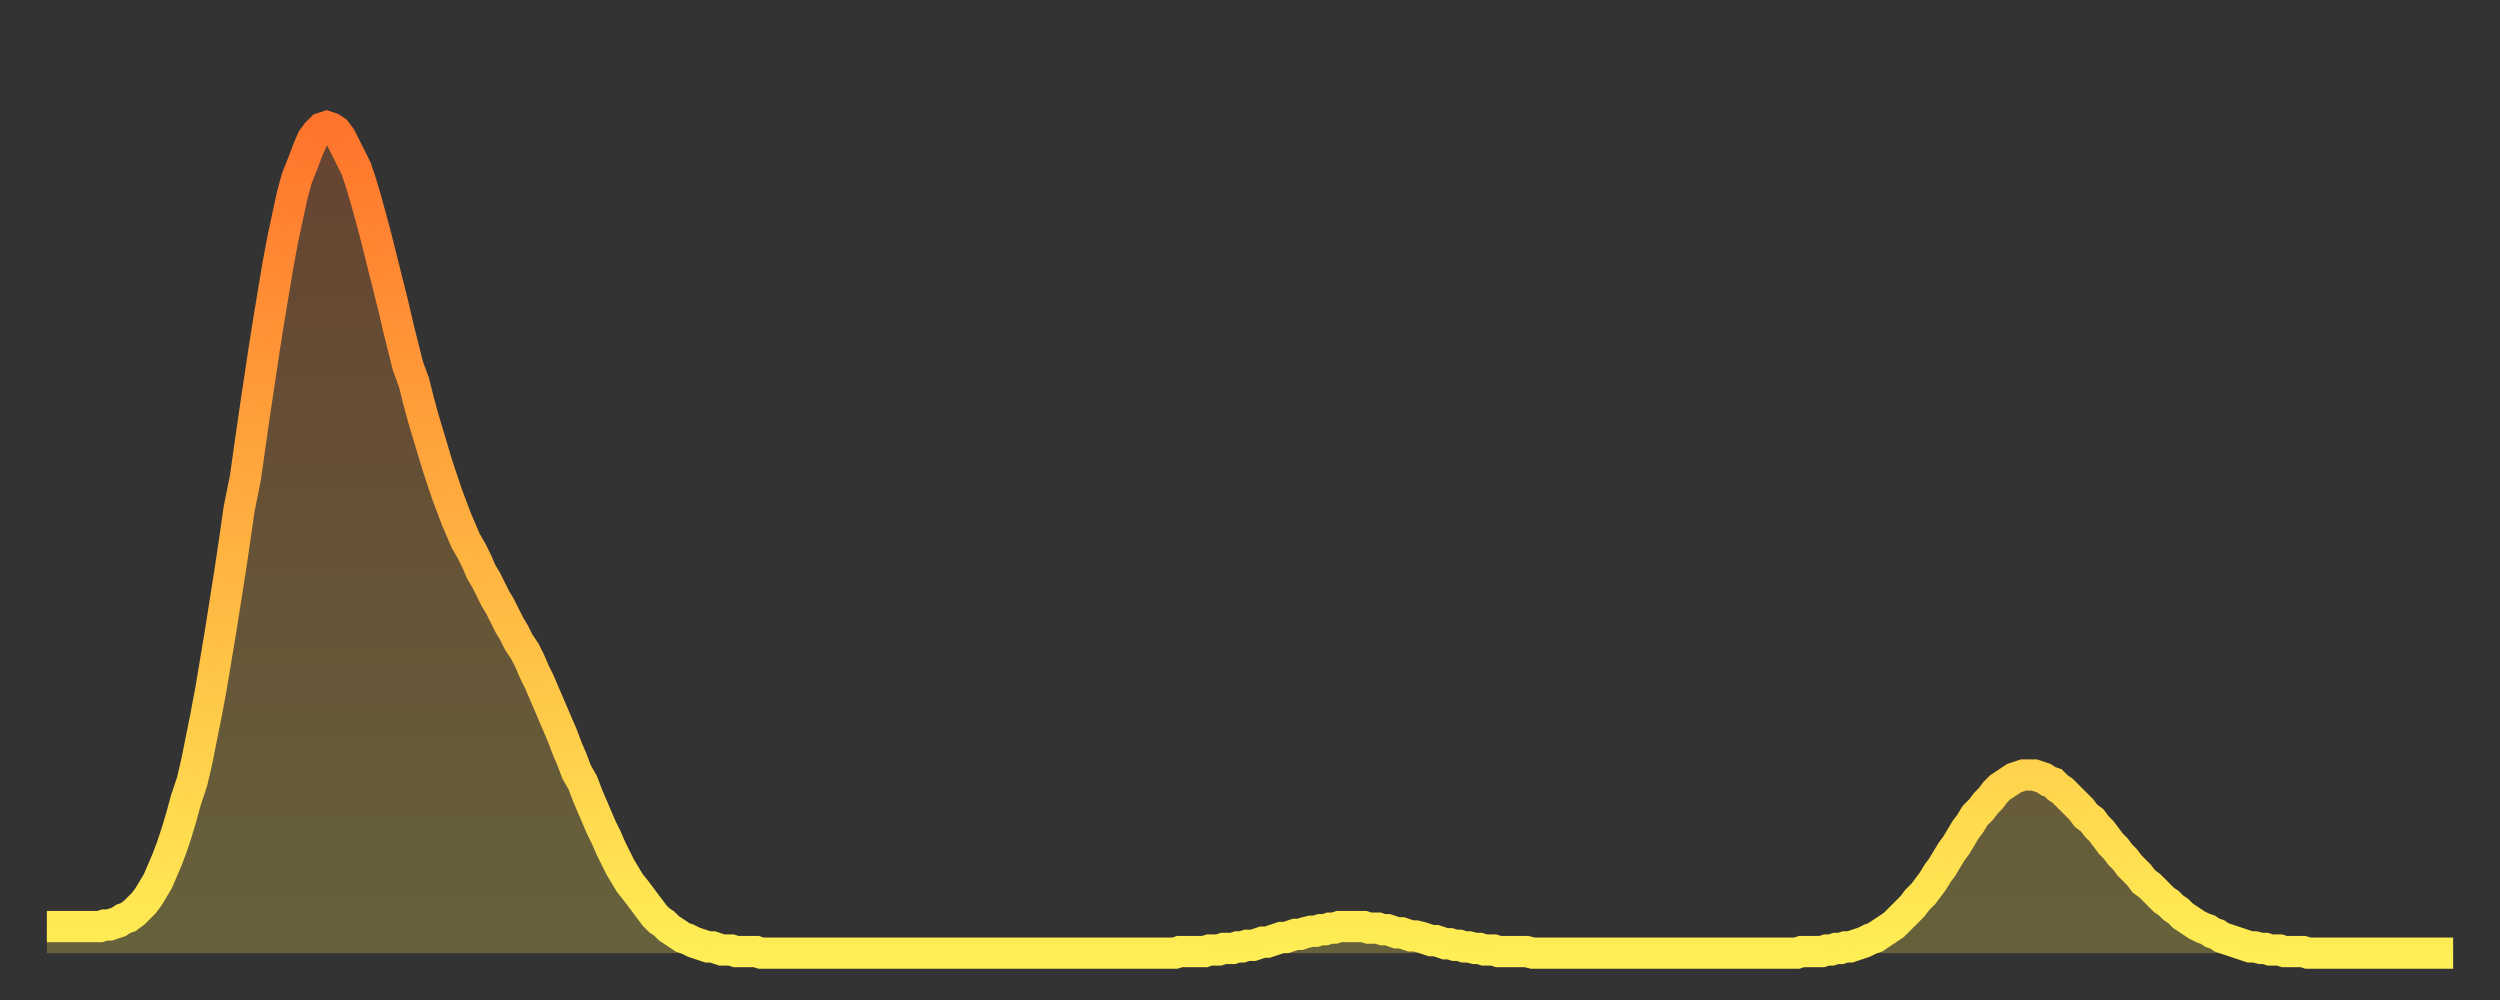
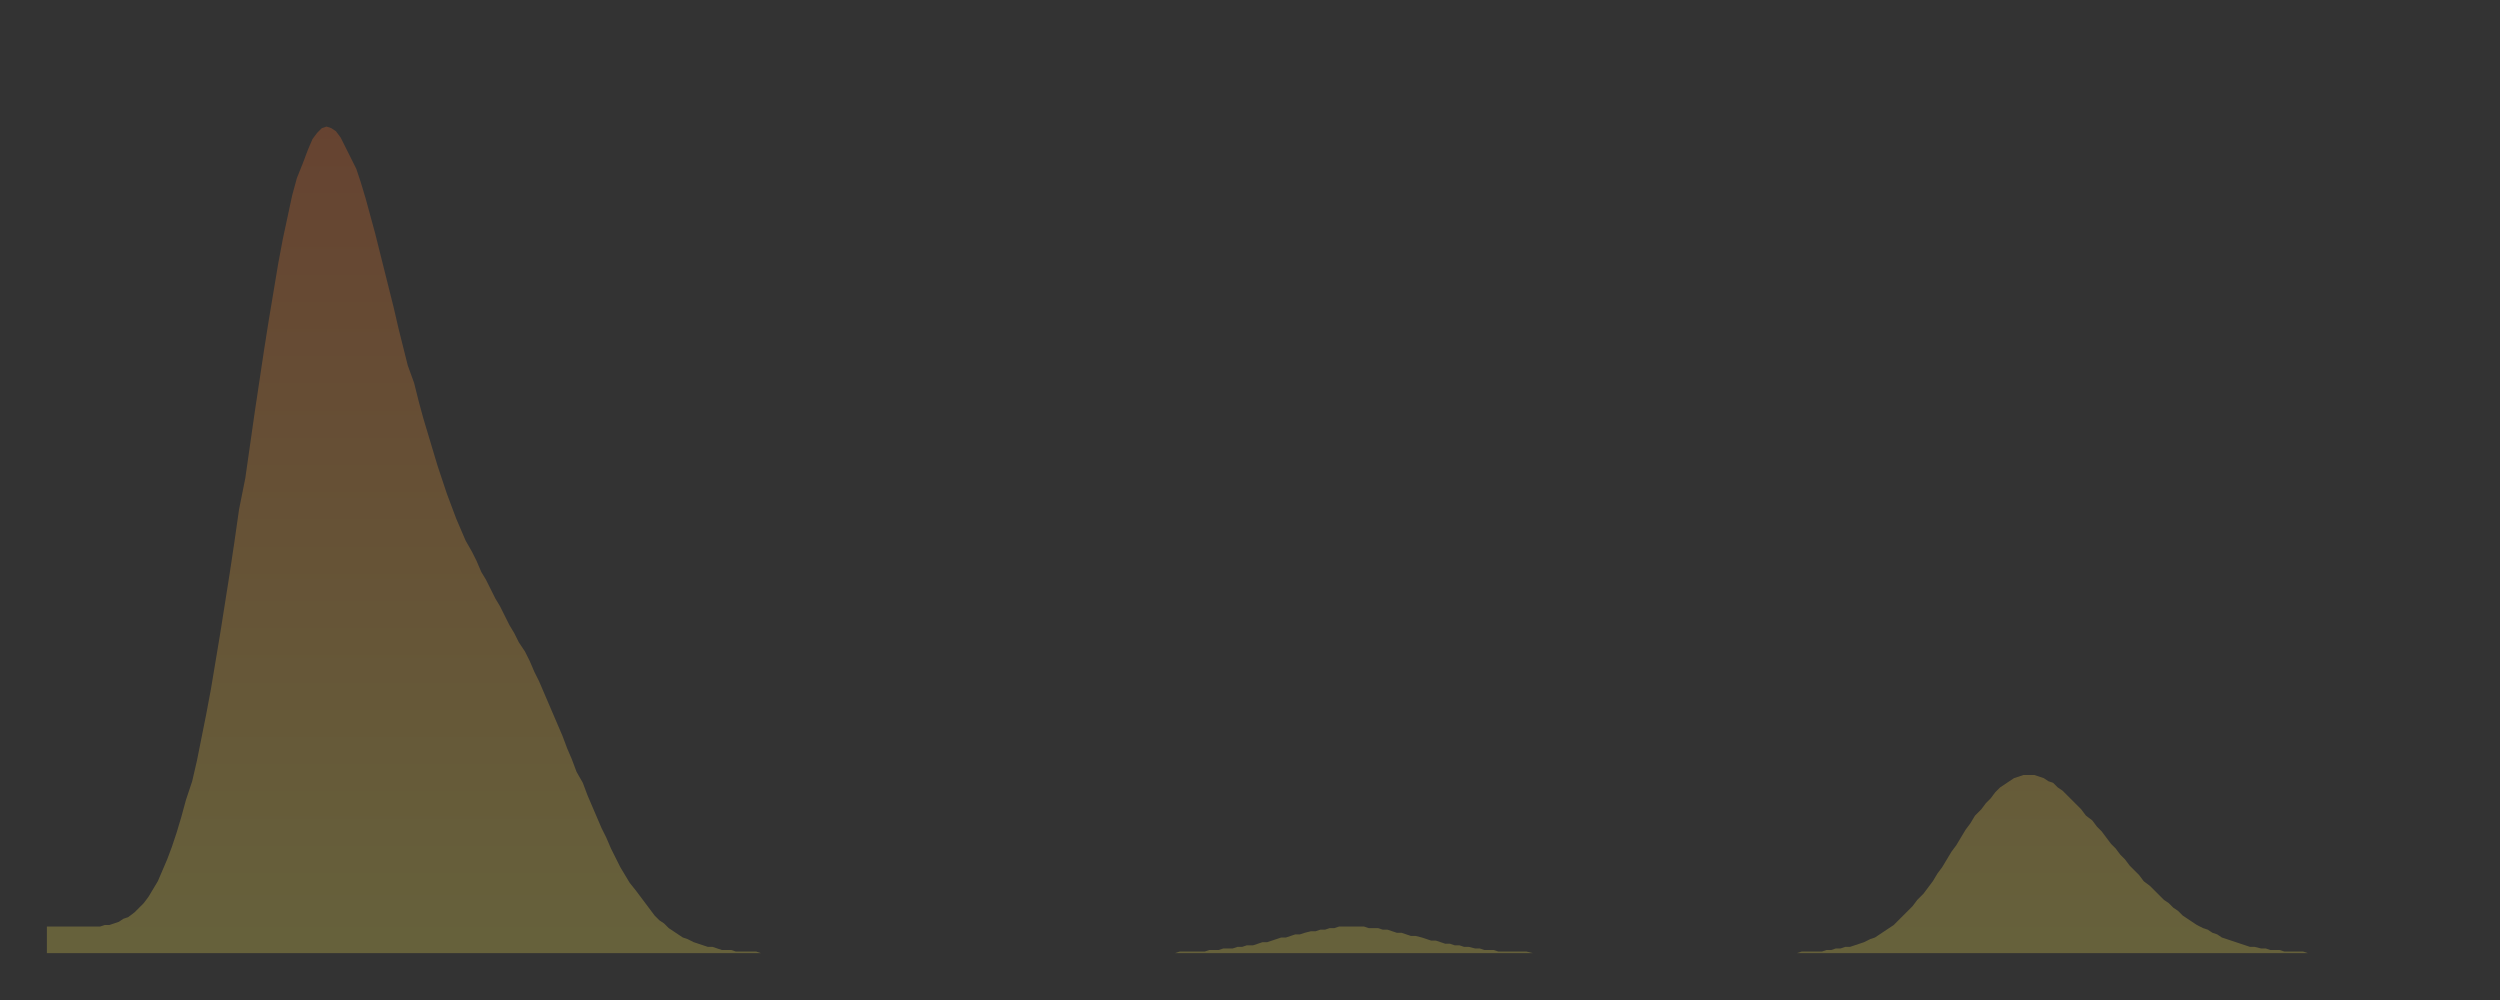
<svg xmlns="http://www.w3.org/2000/svg" baseProfile="full" height="64" version="1.1" width="160">
  <rect width="100%" height="100%" fill="#333333" stroke="none" />
  <defs>
    <linearGradient id="id1843900" x1="0" x2="0" y1="0" y2="1">
      <stop offset="0%" stop-color="#ff742c" />
      <stop offset="50%" stop-color="#ffb140" />
      <stop offset="100%" stop-color="#ffee55" />
    </linearGradient>
  </defs>
  <g transform="translate(3,3)">
    <g>
-       <path d="M 0.0 56.3 0.3 56.3 0.6 56.3 0.9 56.3 1.2 56.3 1.5 56.3 1.9 56.3 2.2 56.3 2.5 56.3 2.8 56.3 3.1 56.3 3.4 56.3 3.7 56.2 4.0 56.2 4.3 56.1 4.6 56.0 4.9 55.8 5.2 55.7 5.6 55.4 5.9 55.1 6.2 54.8 6.5 54.4 6.8 53.9 7.1 53.4 7.4 52.7 7.7 52.0 8.0 51.2 8.3 50.3 8.6 49.3 8.9 48.2 9.3 47.0 9.6 45.7 9.9 44.2 10.2 42.7 10.5 41.1 10.8 39.3 11.1 37.5 11.4 35.6 11.7 33.7 12.0 31.7 12.3 29.6 12.7 27.6 13.0 25.5 13.3 23.4 13.6 21.4 13.9 19.4 14.2 17.5 14.5 15.7 14.8 13.9 15.1 12.3 15.4 10.9 15.7 9.5 16.0 8.4 16.4 7.4 16.7 6.6 17.0 5.9 17.3 5.5 17.6 5.2 17.9 5.1 18.2 5.2 18.5 5.4 18.8 5.8 19.1 6.4 19.4 7.0 19.8 7.8 20.1 8.7 20.4 9.7 20.7 10.8 21.0 11.9 21.3 13.1 21.6 14.3 21.9 15.5 22.2 16.7 22.5 18.0 22.8 19.2 23.1 20.4 23.5 21.5 23.8 22.7 24.1 23.8 24.4 24.8 24.7 25.8 25.0 26.8 25.3 27.7 25.6 28.6 25.9 29.4 26.2 30.2 26.5 30.9 26.8 31.6 27.2 32.3 27.5 32.9 27.8 33.6 28.1 34.1 28.4 34.7 28.7 35.3 29.0 35.8 29.3 36.4 29.6 37.0 29.9 37.5 30.2 38.1 30.6 38.7 30.9 39.3 31.2 40.0 31.5 40.6 31.8 41.3 32.1 42.0 32.4 42.7 32.7 43.4 33.0 44.1 33.3 44.9 33.6 45.6 33.9 46.4 34.3 47.1 34.6 47.9 34.9 48.6 35.2 49.3 35.5 50.0 35.8 50.6 36.1 51.3 36.4 51.9 36.7 52.5 37.0 53.0 37.3 53.5 37.7 54.0 38.0 54.4 38.3 54.8 38.6 55.2 38.9 55.6 39.2 55.9 39.5 56.1 39.8 56.4 40.1 56.6 40.4 56.8 40.7 57.0 41.0 57.1 41.4 57.3 41.7 57.4 42.0 57.5 42.3 57.6 42.6 57.6 42.9 57.7 43.2 57.8 43.5 57.8 43.8 57.8 44.1 57.9 44.4 57.9 44.7 57.9 45.1 57.9 45.4 57.9 45.7 58.0 46.0 58.0 46.3 58.0 46.6 58.0 46.9 58.0 47.2 58.0 47.5 58.0 47.8 58.0 48.1 58.0 48.5 58.0 48.8 58.0 49.1 58.0 49.4 58.0 49.7 58.0 50.0 58.0 50.3 58.0 50.6 58.0 50.9 58.0 51.2 58.0 51.5 58.0 51.8 58.0 52.2 58.0 52.5 58.0 52.8 58.0 53.1 58.0 53.4 58.0 53.7 58.0 54.0 58.0 54.3 58.0 54.6 58.0 54.9 58.0 55.2 58.0 55.6 58.0 55.9 58.0 56.2 58.0 56.5 58.0 56.8 58.0 57.1 58.0 57.4 58.0 57.7 58.0 58.0 58.0 58.3 58.0 58.6 58.0 58.9 58.0 59.3 58.0 59.6 58.0 59.9 58.0 60.2 58.0 60.5 58.0 60.8 58.0 61.1 58.0 61.4 58.0 61.7 58.0 62.0 58.0 62.3 58.0 62.6 58.0 63.0 58.0 63.3 58.0 63.6 58.0 63.9 58.0 64.2 58.0 64.5 58.0 64.8 58.0 65.1 58.0 65.4 58.0 65.7 58.0 66.0 58.0 66.4 58.0 66.7 58.0 67.0 58.0 67.3 58.0 67.6 58.0 67.9 58.0 68.2 58.0 68.5 58.0 68.8 58.0 69.1 58.0 69.4 58.0 69.7 58.0 70.1 58.0 70.4 58.0 70.7 58.0 71.0 58.0 71.3 58.0 71.6 58.0 71.9 58.0 72.2 58.0 72.5 57.9 72.8 57.9 73.1 57.9 73.5 57.9 73.8 57.9 74.1 57.9 74.4 57.8 74.7 57.8 75.0 57.8 75.3 57.7 75.6 57.7 75.9 57.7 76.2 57.6 76.5 57.6 76.8 57.5 77.2 57.5 77.5 57.4 77.8 57.3 78.1 57.3 78.4 57.2 78.7 57.1 79.0 57.0 79.3 57.0 79.6 56.9 79.9 56.8 80.2 56.8 80.5 56.7 80.9 56.6 81.2 56.6 81.5 56.5 81.8 56.5 82.1 56.4 82.4 56.4 82.7 56.3 83.0 56.3 83.3 56.3 83.6 56.3 83.9 56.3 84.3 56.3 84.6 56.4 84.9 56.4 85.2 56.4 85.5 56.5 85.8 56.5 86.1 56.6 86.4 56.7 86.7 56.7 87.0 56.8 87.3 56.9 87.6 56.9 88.0 57.0 88.3 57.1 88.6 57.2 88.9 57.2 89.2 57.3 89.5 57.4 89.8 57.4 90.1 57.5 90.4 57.5 90.7 57.6 91.0 57.6 91.4 57.7 91.7 57.7 92.0 57.8 92.3 57.8 92.6 57.8 92.9 57.9 93.2 57.9 93.5 57.9 93.8 57.9 94.1 57.9 94.4 57.9 94.7 57.9 95.1 58.0 95.4 58.0 95.7 58.0 96.0 58.0 96.3 58.0 96.6 58.0 96.9 58.0 97.2 58.0 97.5 58.0 97.8 58.0 98.1 58.0 98.4 58.0 98.8 58.0 99.1 58.0 99.4 58.0 99.7 58.0 100.0 58.0 100.3 58.0 100.6 58.0 100.9 58.0 101.2 58.0 101.5 58.0 101.8 58.0 102.2 58.0 102.5 58.0 102.8 58.0 103.1 58.0 103.4 58.0 103.7 58.0 104.0 58.0 104.3 58.0 104.6 58.0 104.9 58.0 105.2 58.0 105.5 58.0 105.9 58.0 106.2 58.0 106.5 58.0 106.8 58.0 107.1 58.0 107.4 58.0 107.7 58.0 108.0 58.0 108.3 58.0 108.6 58.0 108.9 58.0 109.3 58.0 109.6 58.0 109.9 58.0 110.2 58.0 110.5 58.0 110.8 58.0 111.1 58.0 111.4 58.0 111.7 58.0 112.0 58.0 112.3 57.9 112.6 57.9 113.0 57.9 113.3 57.9 113.6 57.9 113.9 57.8 114.2 57.8 114.5 57.7 114.8 57.7 115.1 57.6 115.4 57.6 115.7 57.5 116.0 57.4 116.3 57.3 116.7 57.1 117.0 57.0 117.3 56.8 117.6 56.6 117.9 56.4 118.2 56.2 118.5 55.9 118.8 55.6 119.1 55.3 119.4 55.0 119.7 54.6 120.1 54.2 120.4 53.8 120.7 53.4 121.0 52.9 121.3 52.5 121.6 52.0 121.9 51.5 122.2 51.1 122.5 50.6 122.8 50.1 123.1 49.7 123.4 49.2 123.8 48.8 124.1 48.4 124.4 48.1 124.7 47.7 125.0 47.4 125.3 47.2 125.6 47.0 125.9 46.8 126.2 46.7 126.5 46.6 126.8 46.6 127.2 46.6 127.5 46.7 127.8 46.8 128.1 47.0 128.4 47.1 128.7 47.4 129.0 47.6 129.3 47.9 129.6 48.2 129.9 48.5 130.2 48.8 130.5 49.2 130.9 49.5 131.2 49.9 131.5 50.2 131.8 50.6 132.1 51.0 132.4 51.3 132.7 51.7 133.0 52.0 133.3 52.4 133.6 52.7 133.9 53.0 134.2 53.4 134.6 53.7 134.9 54.0 135.2 54.3 135.5 54.6 135.8 54.8 136.1 55.1 136.4 55.3 136.7 55.6 137.0 55.8 137.3 56.0 137.6 56.2 138.0 56.4 138.3 56.5 138.6 56.7 138.9 56.8 139.2 57.0 139.5 57.1 139.8 57.2 140.1 57.3 140.4 57.4 140.7 57.5 141.0 57.6 141.3 57.6 141.7 57.7 142.0 57.7 142.3 57.8 142.6 57.8 142.9 57.8 143.2 57.9 143.5 57.9 143.8 57.9 144.1 57.9 144.4 57.9 144.7 58.0 145.1 58.0 145.4 58.0 145.7 58.0 146.0 58.0 146.3 58.0 146.6 58.0 146.9 58.0 147.2 58.0 147.5 58.0 147.8 58.0 148.1 58.0 148.4 58.0 148.8 58.0 149.1 58.0 149.4 58.0 149.7 58.0 150.0 58.0 150.3 58.0 150.6 58.0 150.9 58.0 151.2 58.0 151.5 58.0 151.8 58.0 152.1 58.0 152.5 58.0 152.8 58.0 153.1 58.0 153.4 58.0 153.7 58.0 154.0 58.0" fill="none" id="graph-curve" opacity="1" stroke="url(#id1843900)" stroke-width="2" />
      <path d="M 0 58 L 0.0 56.3 0.3 56.3 0.6 56.3 0.9 56.3 1.2 56.3 1.5 56.3 1.9 56.3 2.2 56.3 2.5 56.3 2.8 56.3 3.1 56.3 3.4 56.3 3.7 56.2 4.0 56.2 4.3 56.1 4.6 56.0 4.9 55.8 5.2 55.7 5.6 55.4 5.9 55.1 6.2 54.8 6.5 54.4 6.8 53.9 7.1 53.4 7.4 52.7 7.7 52.0 8.0 51.2 8.3 50.3 8.6 49.3 8.9 48.2 9.3 47.0 9.6 45.7 9.9 44.2 10.2 42.7 10.5 41.1 10.8 39.3 11.1 37.5 11.4 35.6 11.7 33.7 12.0 31.7 12.3 29.6 12.7 27.6 13.0 25.5 13.3 23.4 13.6 21.4 13.9 19.4 14.2 17.5 14.5 15.7 14.8 13.9 15.1 12.3 15.4 10.9 15.7 9.5 16.0 8.4 16.4 7.4 16.7 6.6 17.0 5.9 17.3 5.5 17.6 5.2 17.9 5.1 18.2 5.2 18.5 5.4 18.8 5.8 19.1 6.4 19.4 7.0 19.8 7.8 20.1 8.7 20.4 9.7 20.7 10.8 21.0 11.9 21.3 13.1 21.6 14.3 21.9 15.5 22.2 16.7 22.5 18.0 22.8 19.2 23.1 20.4 23.5 21.5 23.8 22.7 24.1 23.8 24.4 24.8 24.7 25.8 25.0 26.8 25.3 27.7 25.6 28.6 25.9 29.4 26.2 30.2 26.5 30.9 26.8 31.6 27.2 32.3 27.5 32.9 27.8 33.6 28.1 34.1 28.4 34.7 28.7 35.3 29.0 35.8 29.3 36.4 29.6 37.0 29.9 37.5 30.2 38.1 30.6 38.7 30.9 39.3 31.2 40.0 31.5 40.6 31.8 41.3 32.1 42.0 32.4 42.7 32.7 43.4 33.0 44.1 33.3 44.9 33.6 45.6 33.9 46.4 34.3 47.1 34.6 47.9 34.9 48.6 35.2 49.3 35.5 50.0 35.8 50.6 36.1 51.3 36.4 51.9 36.7 52.5 37.0 53.0 37.3 53.5 37.7 54.0 38.0 54.4 38.3 54.8 38.6 55.2 38.9 55.6 39.2 55.9 39.5 56.1 39.8 56.4 40.1 56.6 40.4 56.8 40.7 57.0 41.0 57.1 41.4 57.3 41.7 57.4 42.0 57.5 42.3 57.6 42.6 57.6 42.9 57.7 43.2 57.8 43.5 57.8 43.8 57.8 44.1 57.9 44.4 57.9 44.7 57.9 45.1 57.9 45.4 57.9 45.7 58.0 46.0 58.0 46.3 58.0 46.6 58.0 46.9 58.0 47.2 58.0 47.5 58.0 47.8 58.0 48.1 58.0 48.5 58.0 48.8 58.0 49.1 58.0 49.4 58.0 49.7 58.0 50.0 58.0 50.3 58.0 50.6 58.0 50.9 58.0 51.2 58.0 51.5 58.0 51.8 58.0 52.2 58.0 52.5 58.0 52.8 58.0 53.1 58.0 53.4 58.0 53.7 58.0 54.0 58.0 54.3 58.0 54.6 58.0 54.9 58.0 55.2 58.0 55.6 58.0 55.9 58.0 56.2 58.0 56.5 58.0 56.8 58.0 57.1 58.0 57.4 58.0 57.7 58.0 58.0 58.0 58.3 58.0 58.6 58.0 58.9 58.0 59.3 58.0 59.6 58.0 59.9 58.0 60.2 58.0 60.5 58.0 60.8 58.0 61.1 58.0 61.4 58.0 61.7 58.0 62.0 58.0 62.3 58.0 62.6 58.0 63.0 58.0 63.3 58.0 63.6 58.0 63.9 58.0 64.2 58.0 64.5 58.0 64.8 58.0 65.1 58.0 65.4 58.0 65.7 58.0 66.0 58.0 66.4 58.0 66.7 58.0 67.0 58.0 67.3 58.0 67.6 58.0 67.9 58.0 68.2 58.0 68.5 58.0 68.8 58.0 69.1 58.0 69.4 58.0 69.7 58.0 70.1 58.0 70.4 58.0 70.7 58.0 71.0 58.0 71.3 58.0 71.6 58.0 71.9 58.0 72.2 58.0 72.5 57.9 72.8 57.9 73.1 57.9 73.5 57.9 73.8 57.9 74.1 57.9 74.4 57.8 74.7 57.8 75.0 57.8 75.3 57.7 75.6 57.7 75.9 57.7 76.2 57.6 76.5 57.6 76.8 57.5 77.2 57.5 77.5 57.4 77.8 57.3 78.1 57.3 78.4 57.2 78.7 57.1 79.0 57.0 79.3 57.0 79.6 56.9 79.9 56.8 80.2 56.8 80.5 56.7 80.9 56.6 81.2 56.6 81.5 56.5 81.8 56.5 82.1 56.4 82.4 56.4 82.7 56.3 83.0 56.3 83.3 56.3 83.6 56.3 83.9 56.3 84.3 56.3 84.6 56.4 84.9 56.4 85.2 56.4 85.5 56.5 85.8 56.5 86.1 56.6 86.4 56.7 86.7 56.7 87.0 56.8 87.3 56.9 87.6 56.9 88.0 57.0 88.3 57.1 88.6 57.2 88.9 57.2 89.2 57.3 89.5 57.4 89.8 57.4 90.1 57.5 90.4 57.5 90.7 57.6 91.0 57.6 91.4 57.7 91.7 57.7 92.0 57.8 92.3 57.8 92.6 57.8 92.9 57.9 93.2 57.9 93.5 57.9 93.8 57.9 94.1 57.9 94.4 57.9 94.7 57.9 95.1 58.0 95.4 58.0 95.7 58.0 96.0 58.0 96.3 58.0 96.6 58.0 96.9 58.0 97.2 58.0 97.5 58.0 97.8 58.0 98.1 58.0 98.4 58.0 98.8 58.0 99.1 58.0 99.4 58.0 99.7 58.0 100.0 58.0 100.3 58.0 100.6 58.0 100.9 58.0 101.2 58.0 101.5 58.0 101.8 58.0 102.2 58.0 102.5 58.0 102.8 58.0 103.1 58.0 103.4 58.0 103.7 58.0 104.0 58.0 104.3 58.0 104.6 58.0 104.9 58.0 105.2 58.0 105.5 58.0 105.9 58.0 106.2 58.0 106.5 58.0 106.8 58.0 107.1 58.0 107.4 58.0 107.7 58.0 108.0 58.0 108.3 58.0 108.6 58.0 108.9 58.0 109.3 58.0 109.6 58.0 109.9 58.0 110.2 58.0 110.5 58.0 110.8 58.0 111.1 58.0 111.4 58.0 111.7 58.0 112.0 58.0 112.3 57.9 112.6 57.9 113.0 57.9 113.3 57.9 113.6 57.9 113.9 57.8 114.2 57.8 114.5 57.7 114.8 57.7 115.1 57.6 115.4 57.6 115.7 57.5 116.0 57.4 116.3 57.3 116.7 57.1 117.0 57.0 117.3 56.8 117.6 56.6 117.9 56.4 118.2 56.2 118.5 55.9 118.8 55.6 119.1 55.3 119.4 55.0 119.7 54.6 120.1 54.2 120.4 53.8 120.7 53.4 121.0 52.9 121.3 52.5 121.6 52.0 121.9 51.5 122.2 51.1 122.5 50.6 122.8 50.1 123.1 49.7 123.4 49.2 123.8 48.8 124.1 48.4 124.4 48.1 124.7 47.7 125.0 47.4 125.3 47.2 125.6 47.0 125.9 46.8 126.2 46.7 126.5 46.6 126.8 46.6 127.2 46.6 127.5 46.7 127.8 46.8 128.1 47.0 128.4 47.1 128.7 47.4 129.0 47.6 129.3 47.9 129.6 48.2 129.9 48.5 130.2 48.8 130.5 49.2 130.9 49.5 131.2 49.9 131.5 50.2 131.8 50.6 132.1 51.0 132.4 51.3 132.7 51.7 133.0 52.0 133.3 52.4 133.6 52.7 133.9 53.0 134.2 53.4 134.6 53.7 134.9 54.0 135.2 54.3 135.5 54.6 135.8 54.8 136.1 55.1 136.4 55.3 136.7 55.6 137.0 55.8 137.3 56.0 137.6 56.2 138.0 56.4 138.3 56.5 138.6 56.7 138.9 56.8 139.2 57.0 139.5 57.1 139.8 57.2 140.1 57.3 140.4 57.4 140.7 57.5 141.0 57.6 141.3 57.6 141.7 57.7 142.0 57.7 142.3 57.8 142.6 57.8 142.9 57.8 143.2 57.9 143.5 57.9 143.8 57.9 144.1 57.9 144.4 57.9 144.7 58.0 145.1 58.0 145.4 58.0 145.7 58.0 146.0 58.0 146.3 58.0 146.6 58.0 146.9 58.0 147.2 58.0 147.5 58.0 147.8 58.0 148.1 58.0 148.4 58.0 148.8 58.0 149.1 58.0 149.4 58.0 149.7 58.0 150.0 58.0 150.3 58.0 150.6 58.0 150.9 58.0 151.2 58.0 151.5 58.0 151.8 58.0 152.1 58.0 152.5 58.0 152.8 58.0 153.1 58.0 153.4 58.0 153.7 58.0 154.0 58.0 154 58" fill="url(#id1843900)" fill-opacity=".25" id="graph-shadow" />
    </g>
  </g>
</svg>